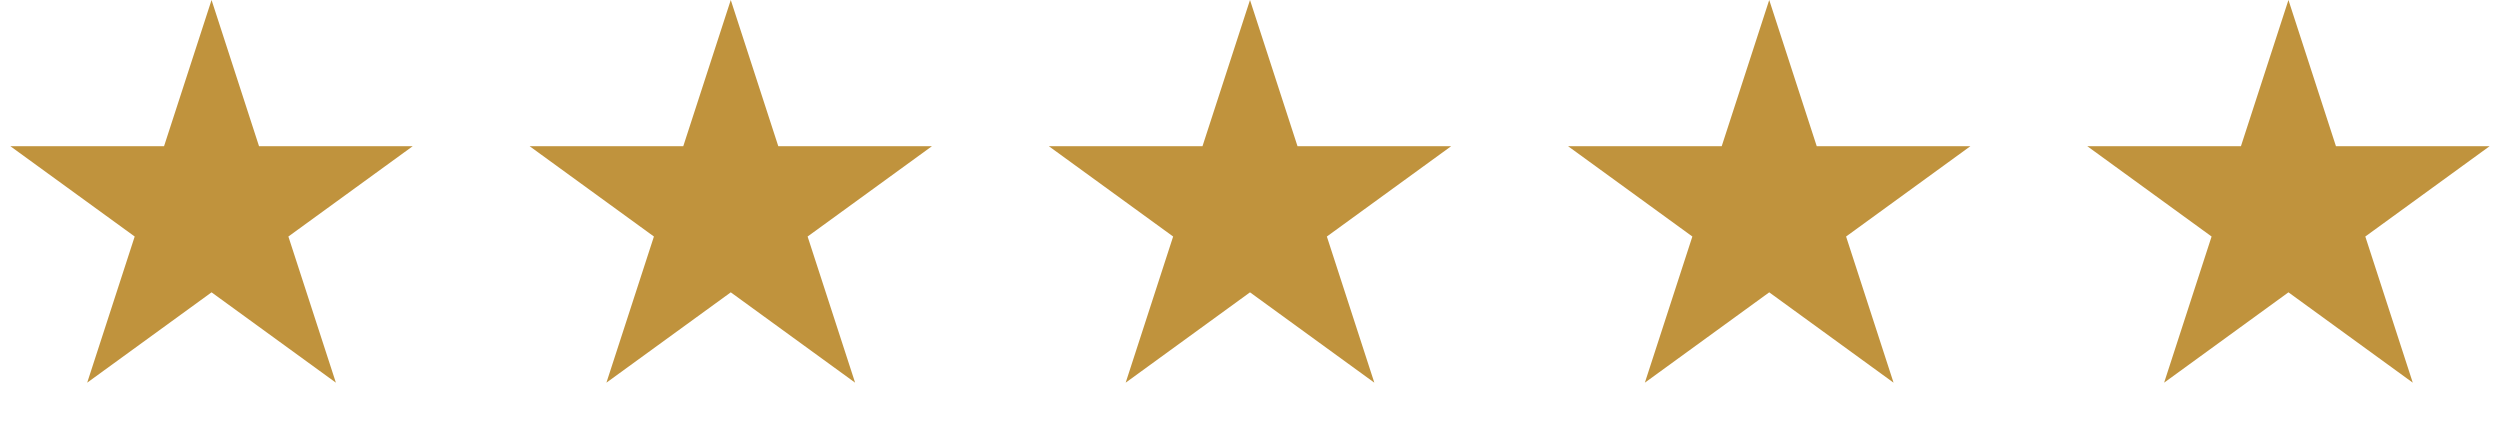
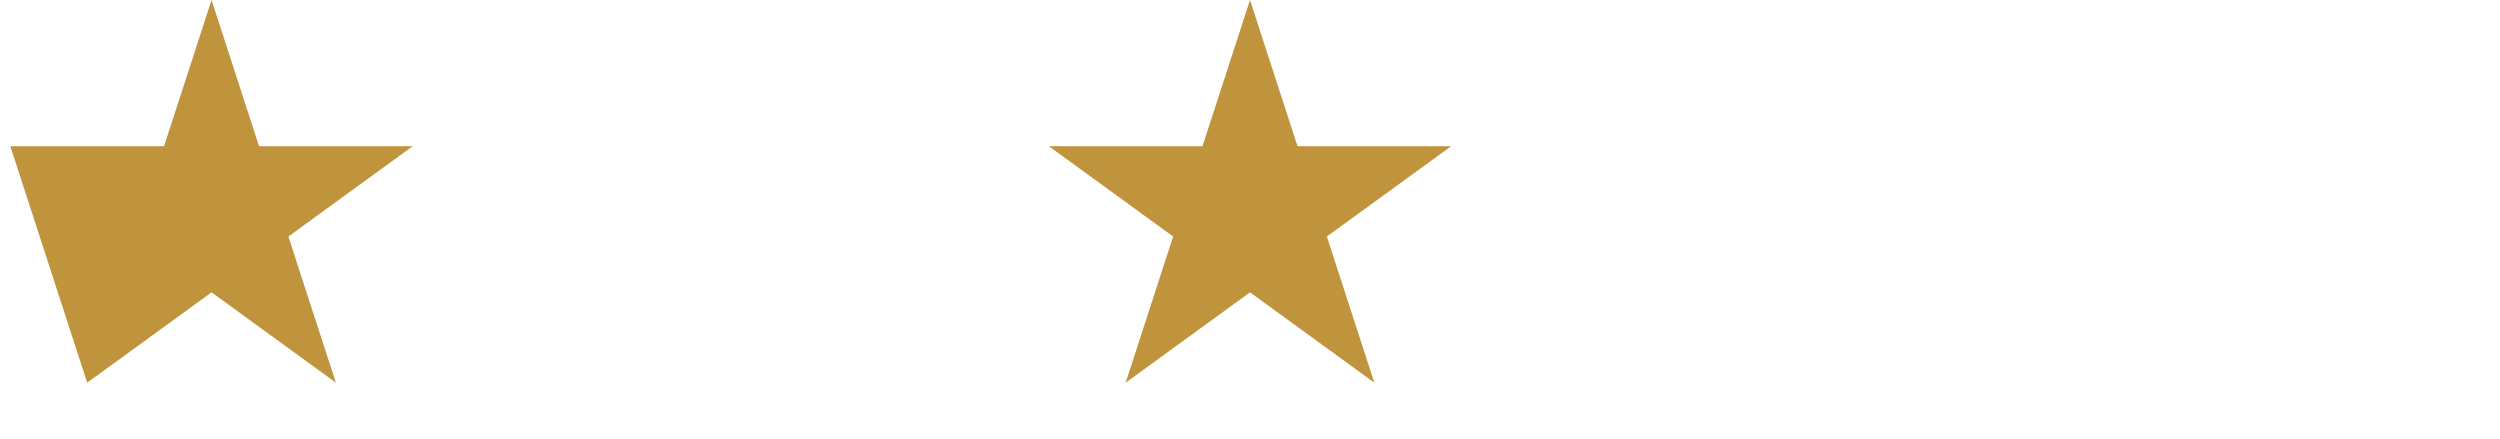
<svg xmlns="http://www.w3.org/2000/svg" width="74" height="13" viewBox="0 0 74 13" fill="none">
-   <path d="M6.262 0L7.667 4.327H12.217L8.536 7.001L9.942 11.327L6.262 8.653L2.581 11.327L3.987 7.001L0.306 4.327H4.856L6.262 0Z" fill="#C0933D" />
-   <path d="M21.631 0L23.037 4.327H27.586L23.905 7.001L25.311 11.327L21.631 8.653L17.95 11.327L19.356 7.001L15.676 4.327H20.225L21.631 0Z" fill="#C0933D" />
+   <path d="M6.262 0L7.667 4.327H12.217L8.536 7.001L9.942 11.327L6.262 8.653L2.581 11.327L0.306 4.327H4.856L6.262 0Z" fill="#C0933D" />
  <path d="M37 0L38.406 4.327H42.955L39.275 7.001L40.68 11.327L37 8.653L33.32 11.327L34.725 7.001L31.045 4.327H35.594L37 0Z" fill="#C0933D" />
-   <path d="M52.369 0L53.775 4.327H58.324L54.644 7.001L56.049 11.327L52.369 8.653L48.688 11.327L50.094 7.001L46.414 4.327H50.963L52.369 0Z" fill="#C0933D" />
-   <path d="M67.738 0L69.144 4.327H73.693L70.013 7.001L71.418 11.327L67.738 8.653L64.058 11.327L65.463 7.001L61.783 4.327H66.332L67.738 0Z" fill="#C0933D" />
</svg>